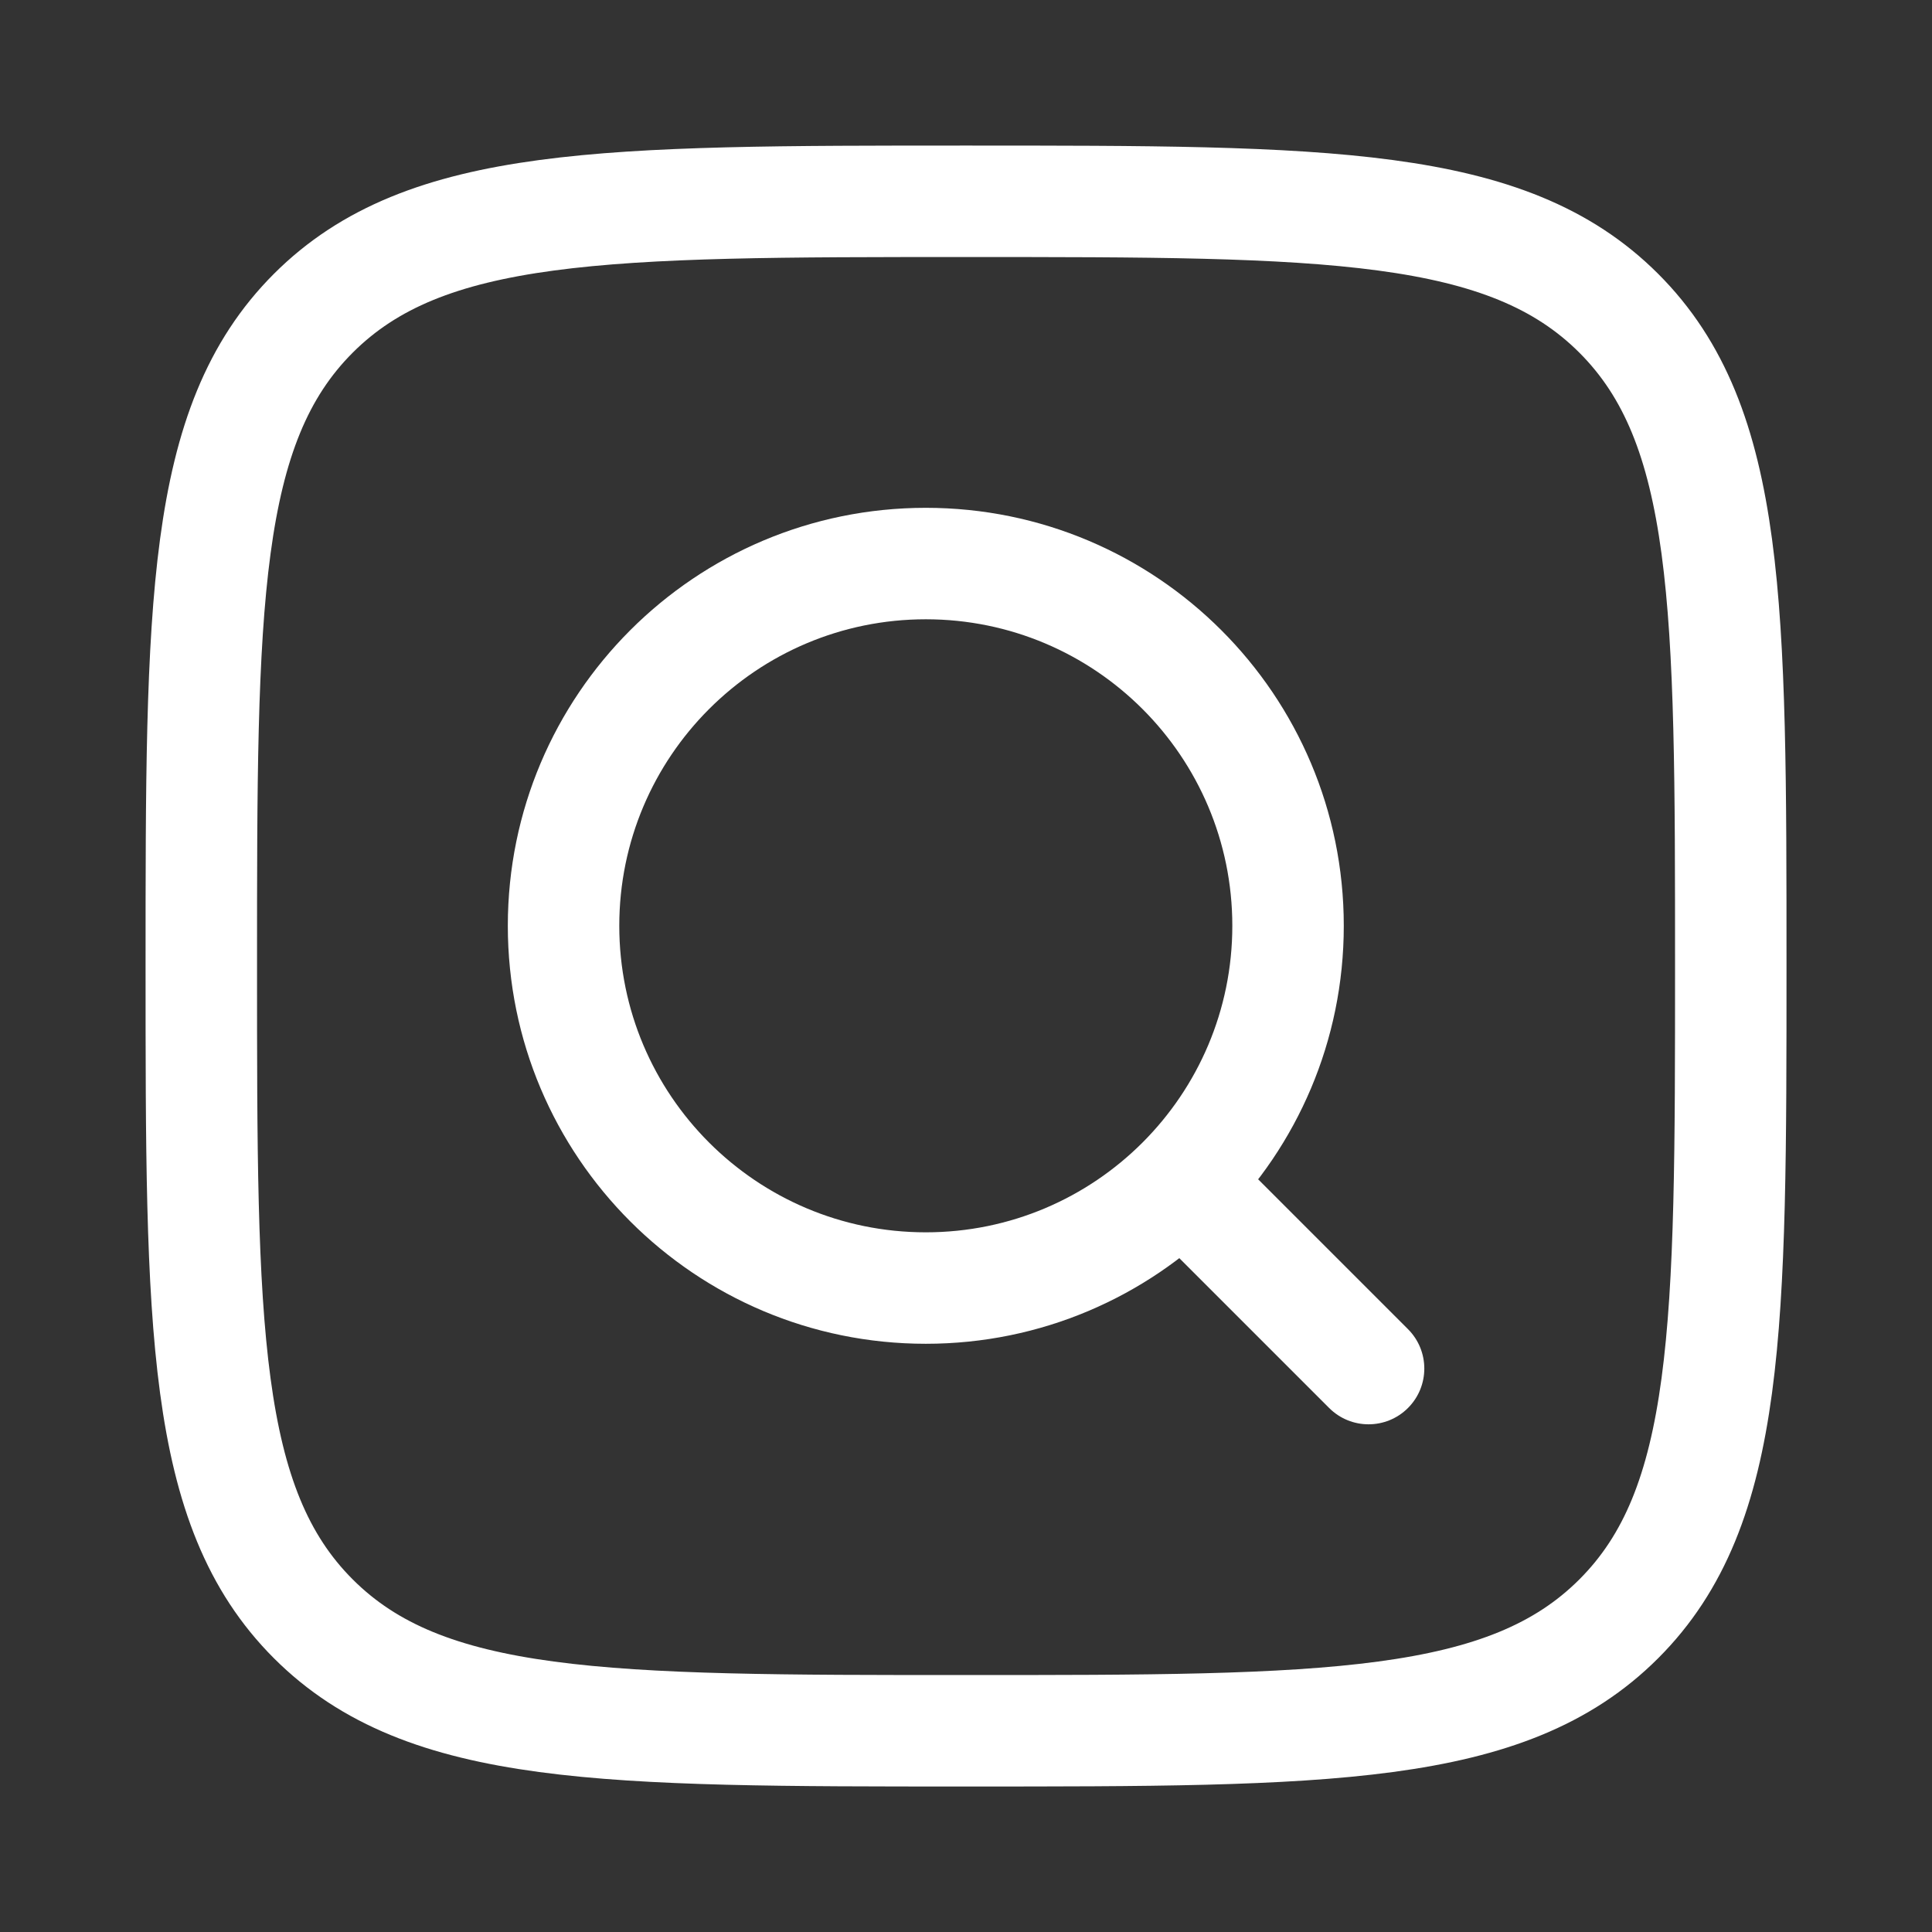
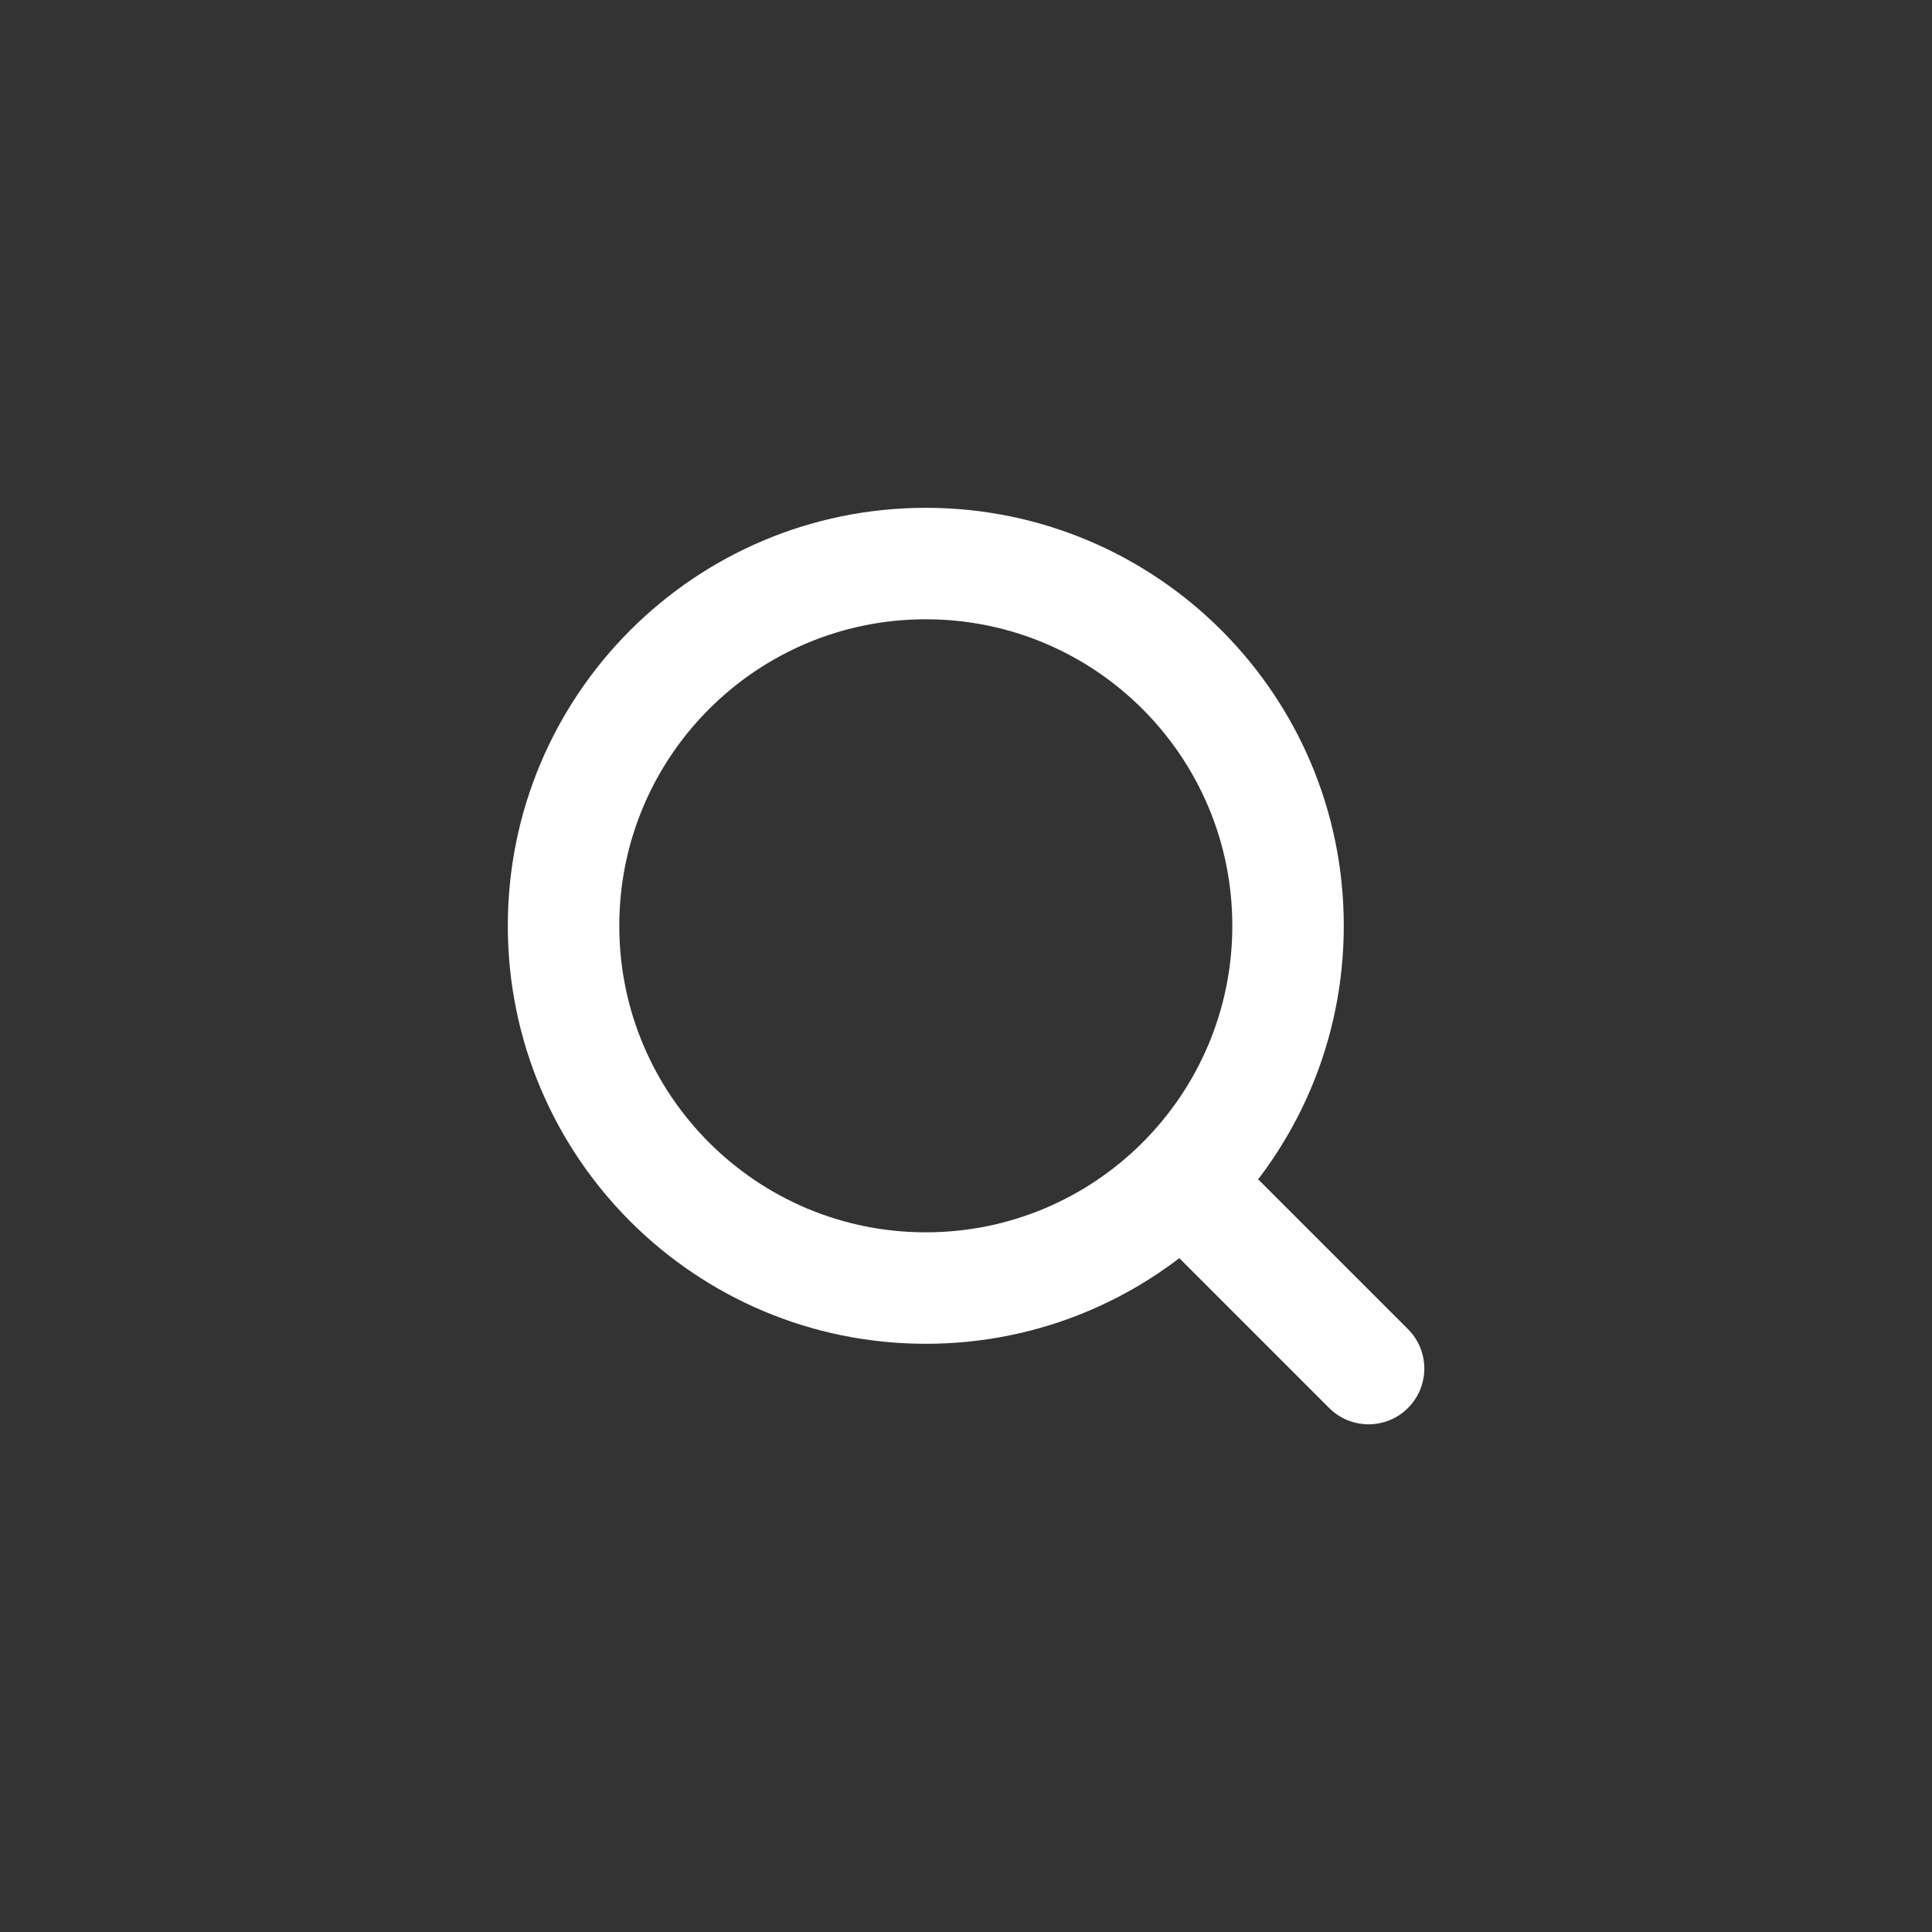
<svg xmlns="http://www.w3.org/2000/svg" width="26" height="26" viewBox="0 0 26 26" fill="none">
  <rect x="0" y="0" width="26" height="26" fill="#333333" stroke="none" />
-   <path d="M2.709 13.001C2.709 8.149 2.709 5.723 4.216 4.216C5.723 2.709 8.149 2.709 13.001 2.709C17.852 2.709 20.278 2.709 21.785 4.216C23.292 5.723 23.292 8.149 23.292 13.001C23.292 17.852 23.292 20.278 21.785 21.785C20.278 23.292 17.852 23.292 13.001 23.292C8.149 23.292 5.723 23.292 4.216 21.785C2.709 20.278 2.709 17.852 2.709 13.001Z" stroke="white" stroke-width="1.5" />
  <path d="M17.887 18.948C18.18 19.241 18.655 19.241 18.948 18.948C19.241 18.655 19.241 18.18 18.948 17.887L17.887 18.948ZM15.72 16.781L17.887 18.948L18.948 17.887L16.781 15.72L15.72 16.781ZM18.084 12.459C18.084 9.352 15.566 6.834 12.459 6.834V8.334C14.737 8.334 16.584 10.181 16.584 12.459H18.084ZM12.459 6.834C9.352 6.834 6.834 9.352 6.834 12.459H8.334C8.334 10.181 10.181 8.334 12.459 8.334V6.834ZM6.834 12.459C6.834 15.566 9.352 18.084 12.459 18.084V16.584C10.181 16.584 8.334 14.737 8.334 12.459H6.834ZM12.459 18.084C15.566 18.084 18.084 15.566 18.084 12.459H16.584C16.584 14.737 14.737 16.584 12.459 16.584V18.084Z" fill="white" />
</svg>